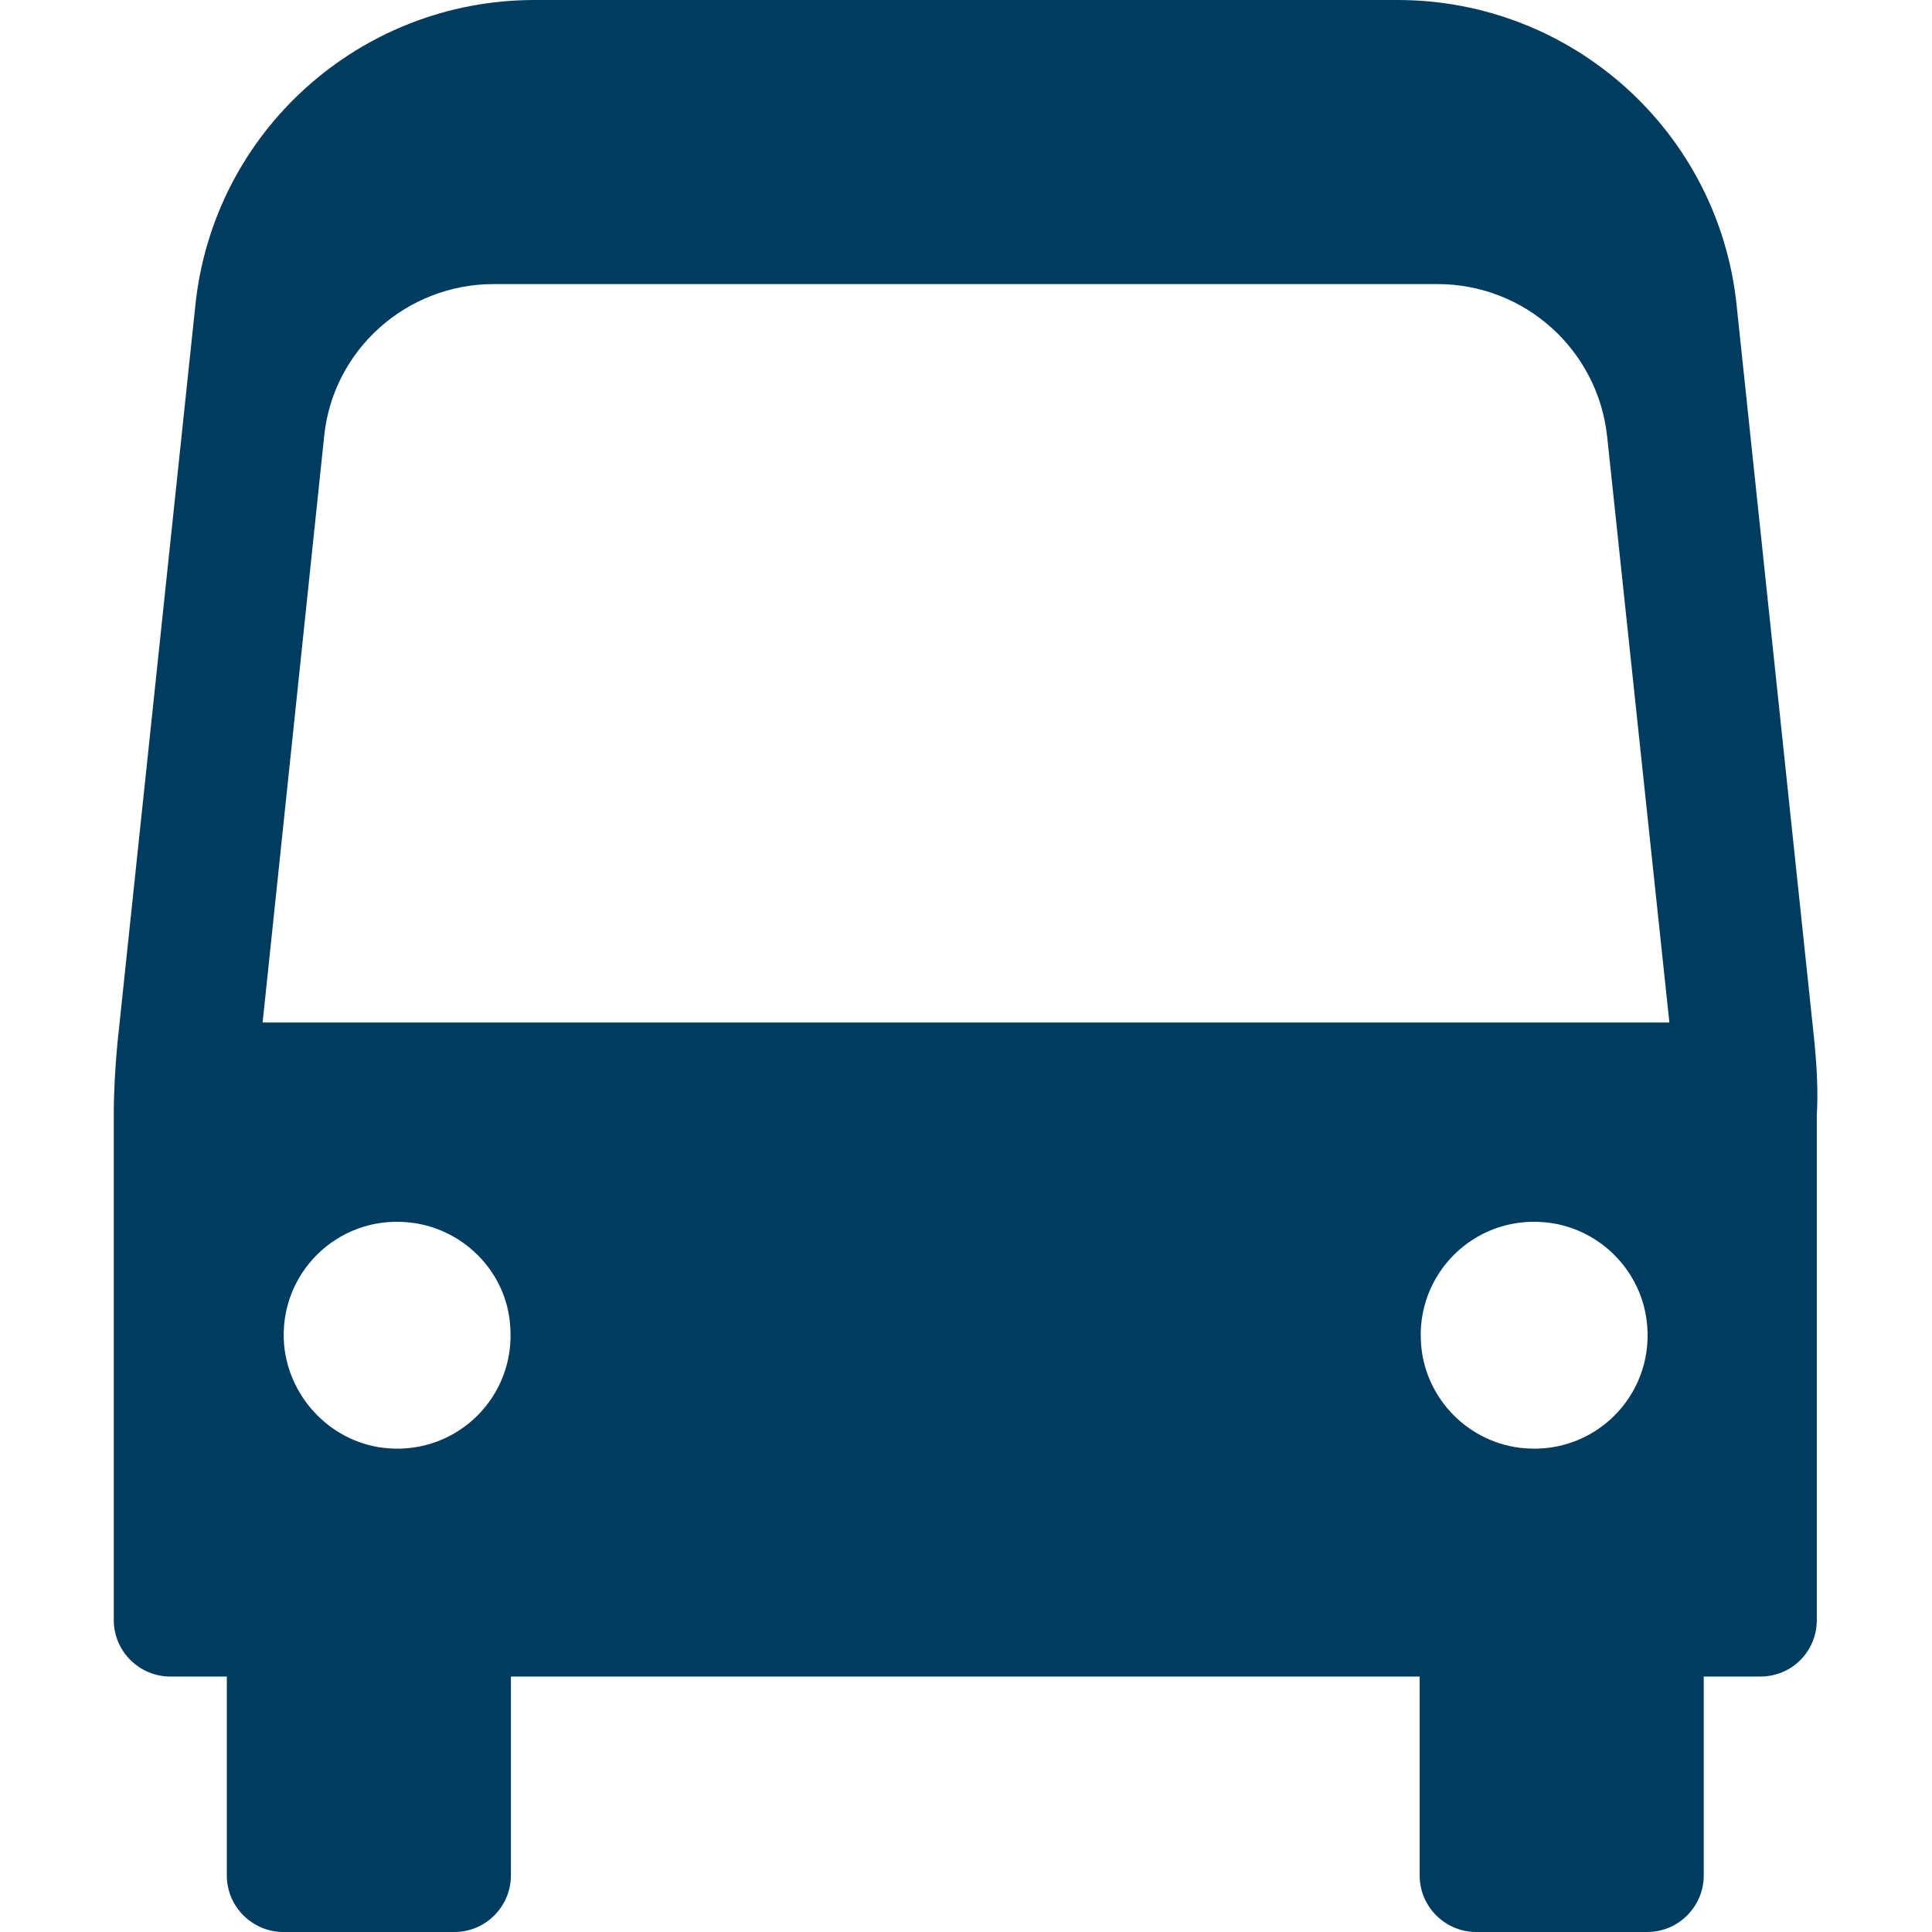
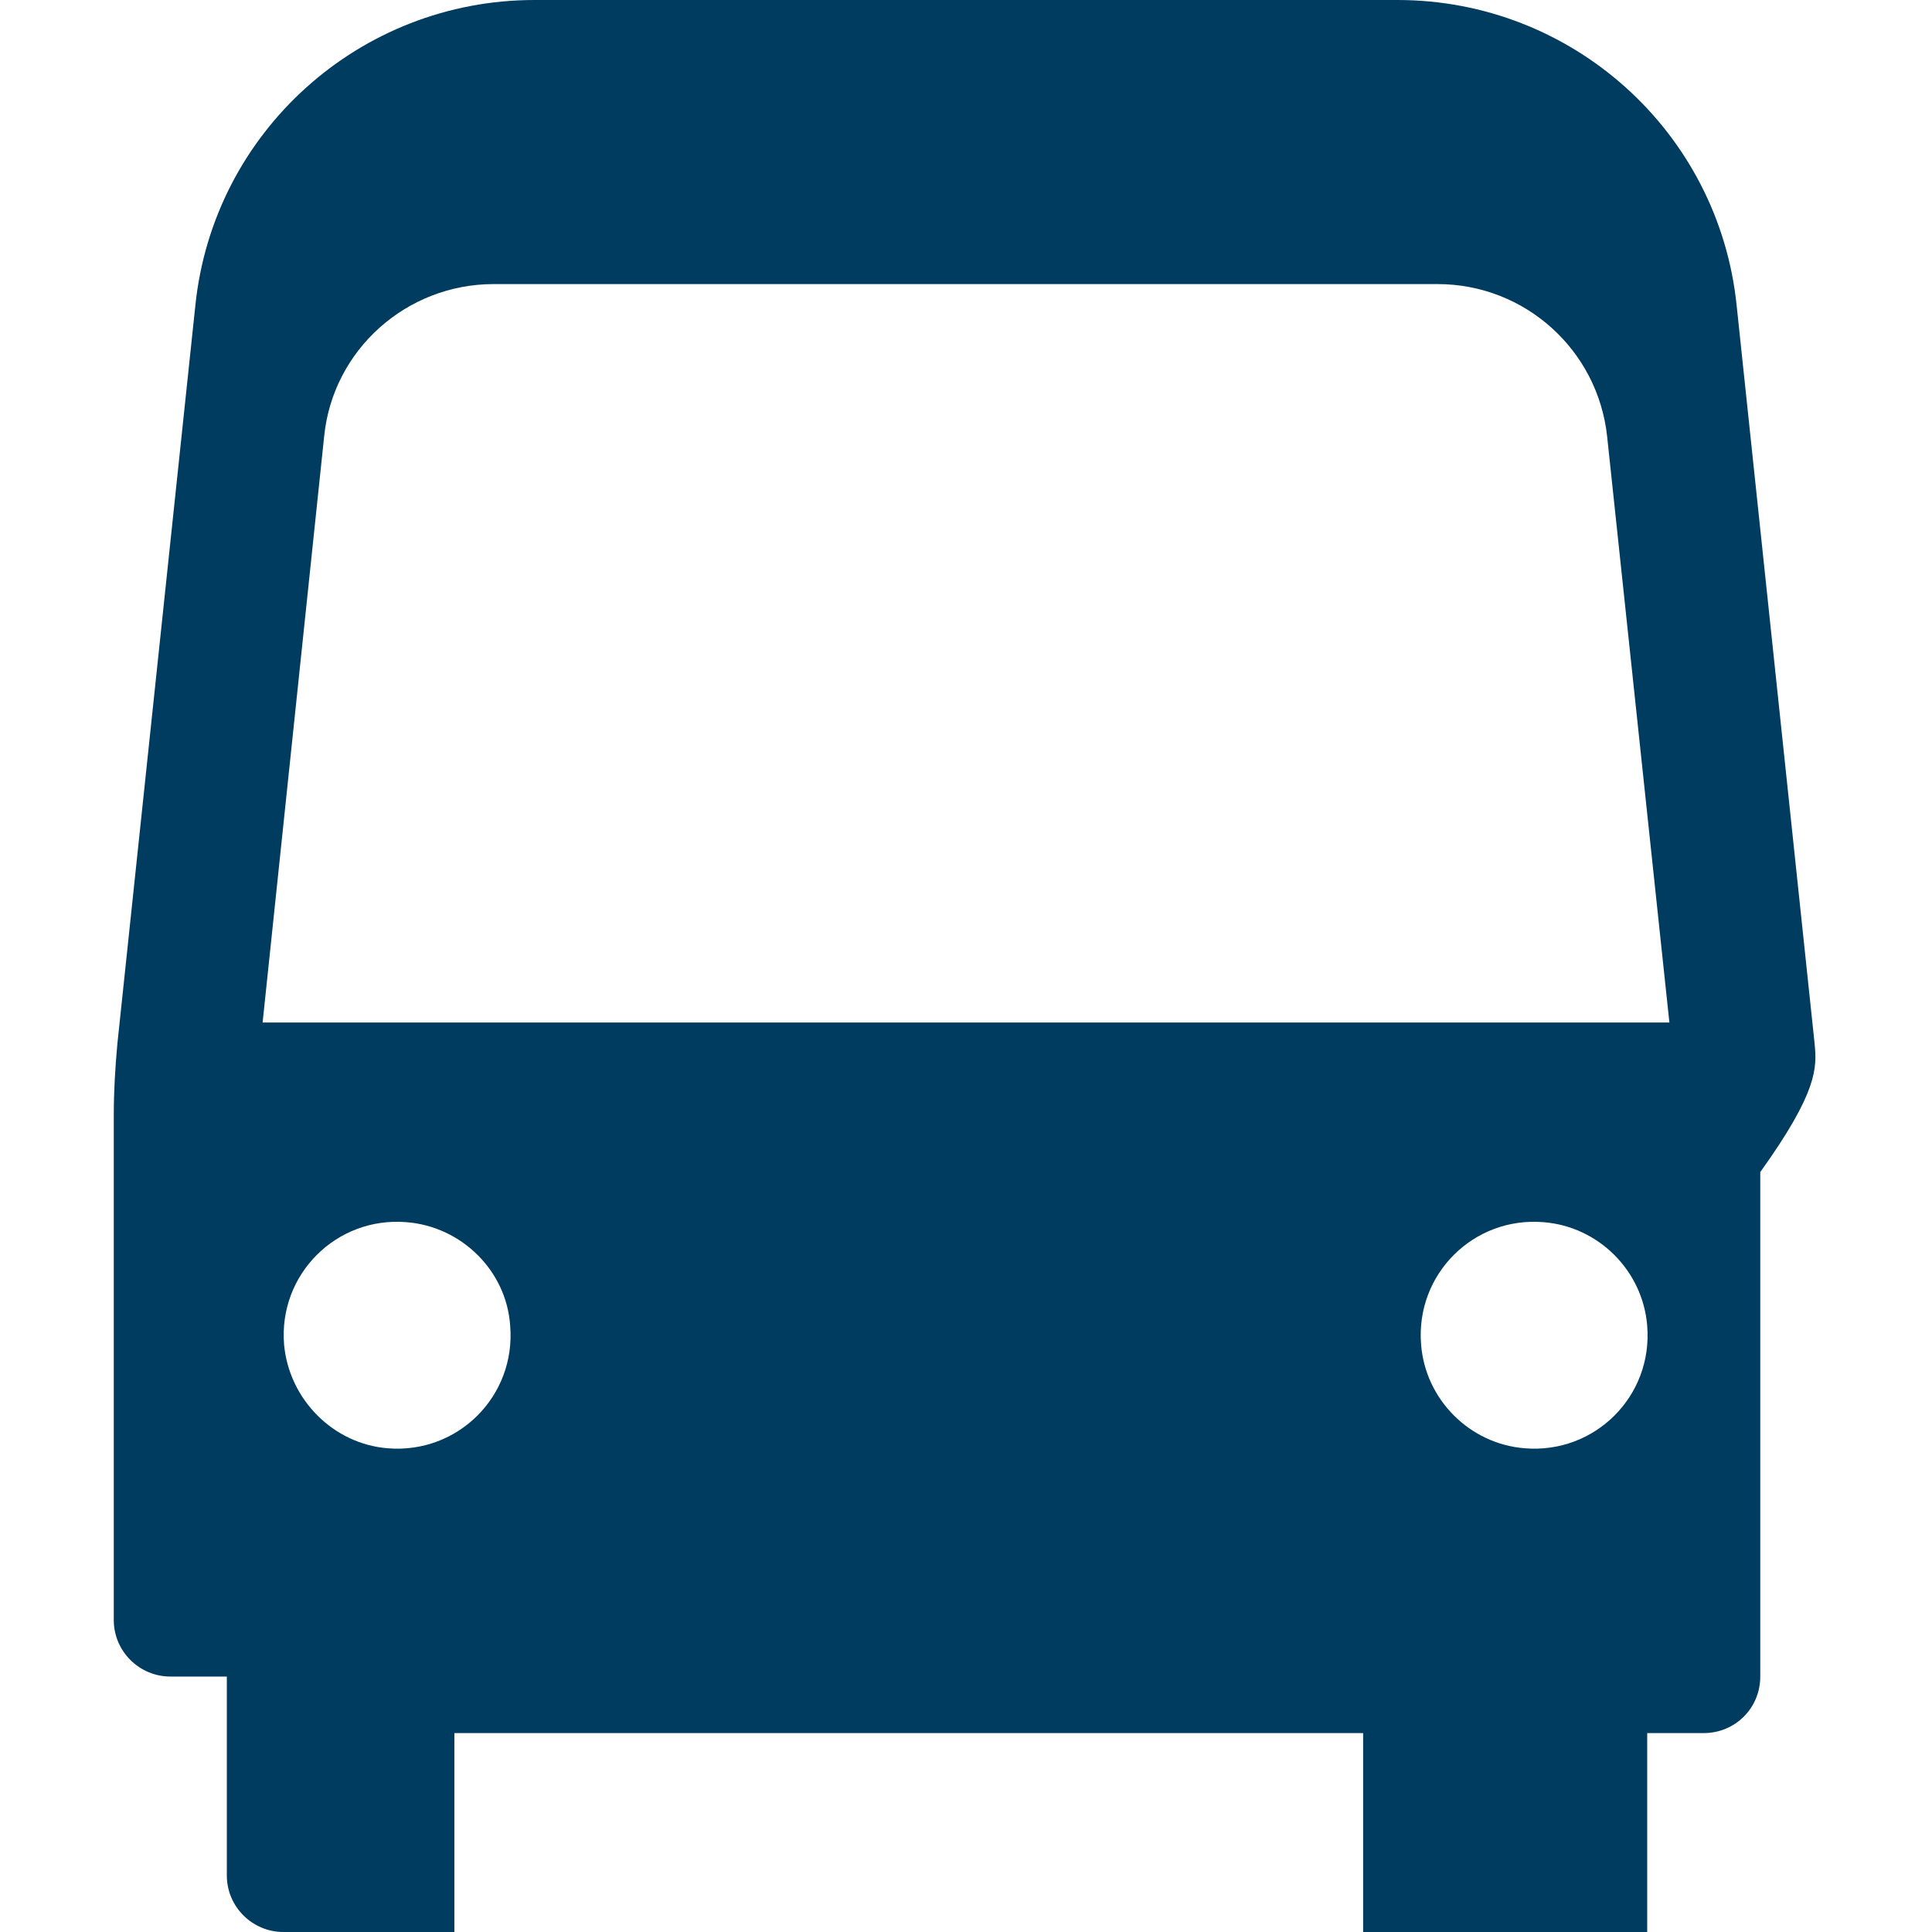
<svg xmlns="http://www.w3.org/2000/svg" version="1.1" id="Calque_1" x="0px" y="0px" viewBox="0 0 270 270" style="enable-background:new 0 0 270 270;" xml:space="preserve">
  <style type="text/css">
	.st0{fill:#003C60;}
</style>
-   <path class="st0" d="M198.6,187.9c-0.8-9.8,7.3-17.9,17.1-17.1c7.7,0.6,13.9,6.8,14.5,14.5c0.8,9.8-7.3,17.9-17.1,17.1  C205.4,201.8,199.2,195.6,198.6,187.9 M36.7,142.9L45.3,61C46.5,48.9,56.8,39.7,69,39.7h131.9c12.2,0,22.4,9.2,23.7,21.3l8.7,81.9  H36.7z M39.7,187.9c-0.8-9.8,7.3-17.9,17.1-17.1c7.7,0.6,14,6.8,14.5,14.5c0.8,9.8-7.3,17.9-17.1,17.1  C46.6,201.8,40.4,195.6,39.7,187.9 M253.6,145.9L242.7,42.7C240.2,18.4,219.7,0,195.3,0H74.7C50.3,0,29.8,18.4,27.3,42.7L16.4,145.9  c-0.3,3.3-0.5,6.6-0.5,10v70.5c0,4.4,3.6,7.9,7.9,7.9h7.9v27.8c0,4.4,3.6,7.9,7.9,7.9h23.9c4.4,0,7.9-3.6,7.9-7.9v-27.8h127v27.8  c0,4.4,3.6,7.9,7.9,7.9h23.9c4.4,0,7.9-3.6,7.9-7.9v-27.8h7.9c4.4,0,7.9-3.5,7.9-7.9v-70.5C254.1,152.5,253.9,149.2,253.6,145.9" />
+   <path class="st0" d="M198.6,187.9c-0.8-9.8,7.3-17.9,17.1-17.1c7.7,0.6,13.9,6.8,14.5,14.5c0.8,9.8-7.3,17.9-17.1,17.1  C205.4,201.8,199.2,195.6,198.6,187.9 M36.7,142.9L45.3,61C46.5,48.9,56.8,39.7,69,39.7h131.9c12.2,0,22.4,9.2,23.7,21.3l8.7,81.9  H36.7z M39.7,187.9c-0.8-9.8,7.3-17.9,17.1-17.1c7.7,0.6,14,6.8,14.5,14.5c0.8,9.8-7.3,17.9-17.1,17.1  C46.6,201.8,40.4,195.6,39.7,187.9 M253.6,145.9L242.7,42.7C240.2,18.4,219.7,0,195.3,0H74.7C50.3,0,29.8,18.4,27.3,42.7L16.4,145.9  c-0.3,3.3-0.5,6.6-0.5,10v70.5c0,4.4,3.6,7.9,7.9,7.9h7.9v27.8c0,4.4,3.6,7.9,7.9,7.9h23.9v-27.8h127v27.8  c0,4.4,3.6,7.9,7.9,7.9h23.9c4.4,0,7.9-3.6,7.9-7.9v-27.8h7.9c4.4,0,7.9-3.5,7.9-7.9v-70.5C254.1,152.5,253.9,149.2,253.6,145.9" />
</svg>